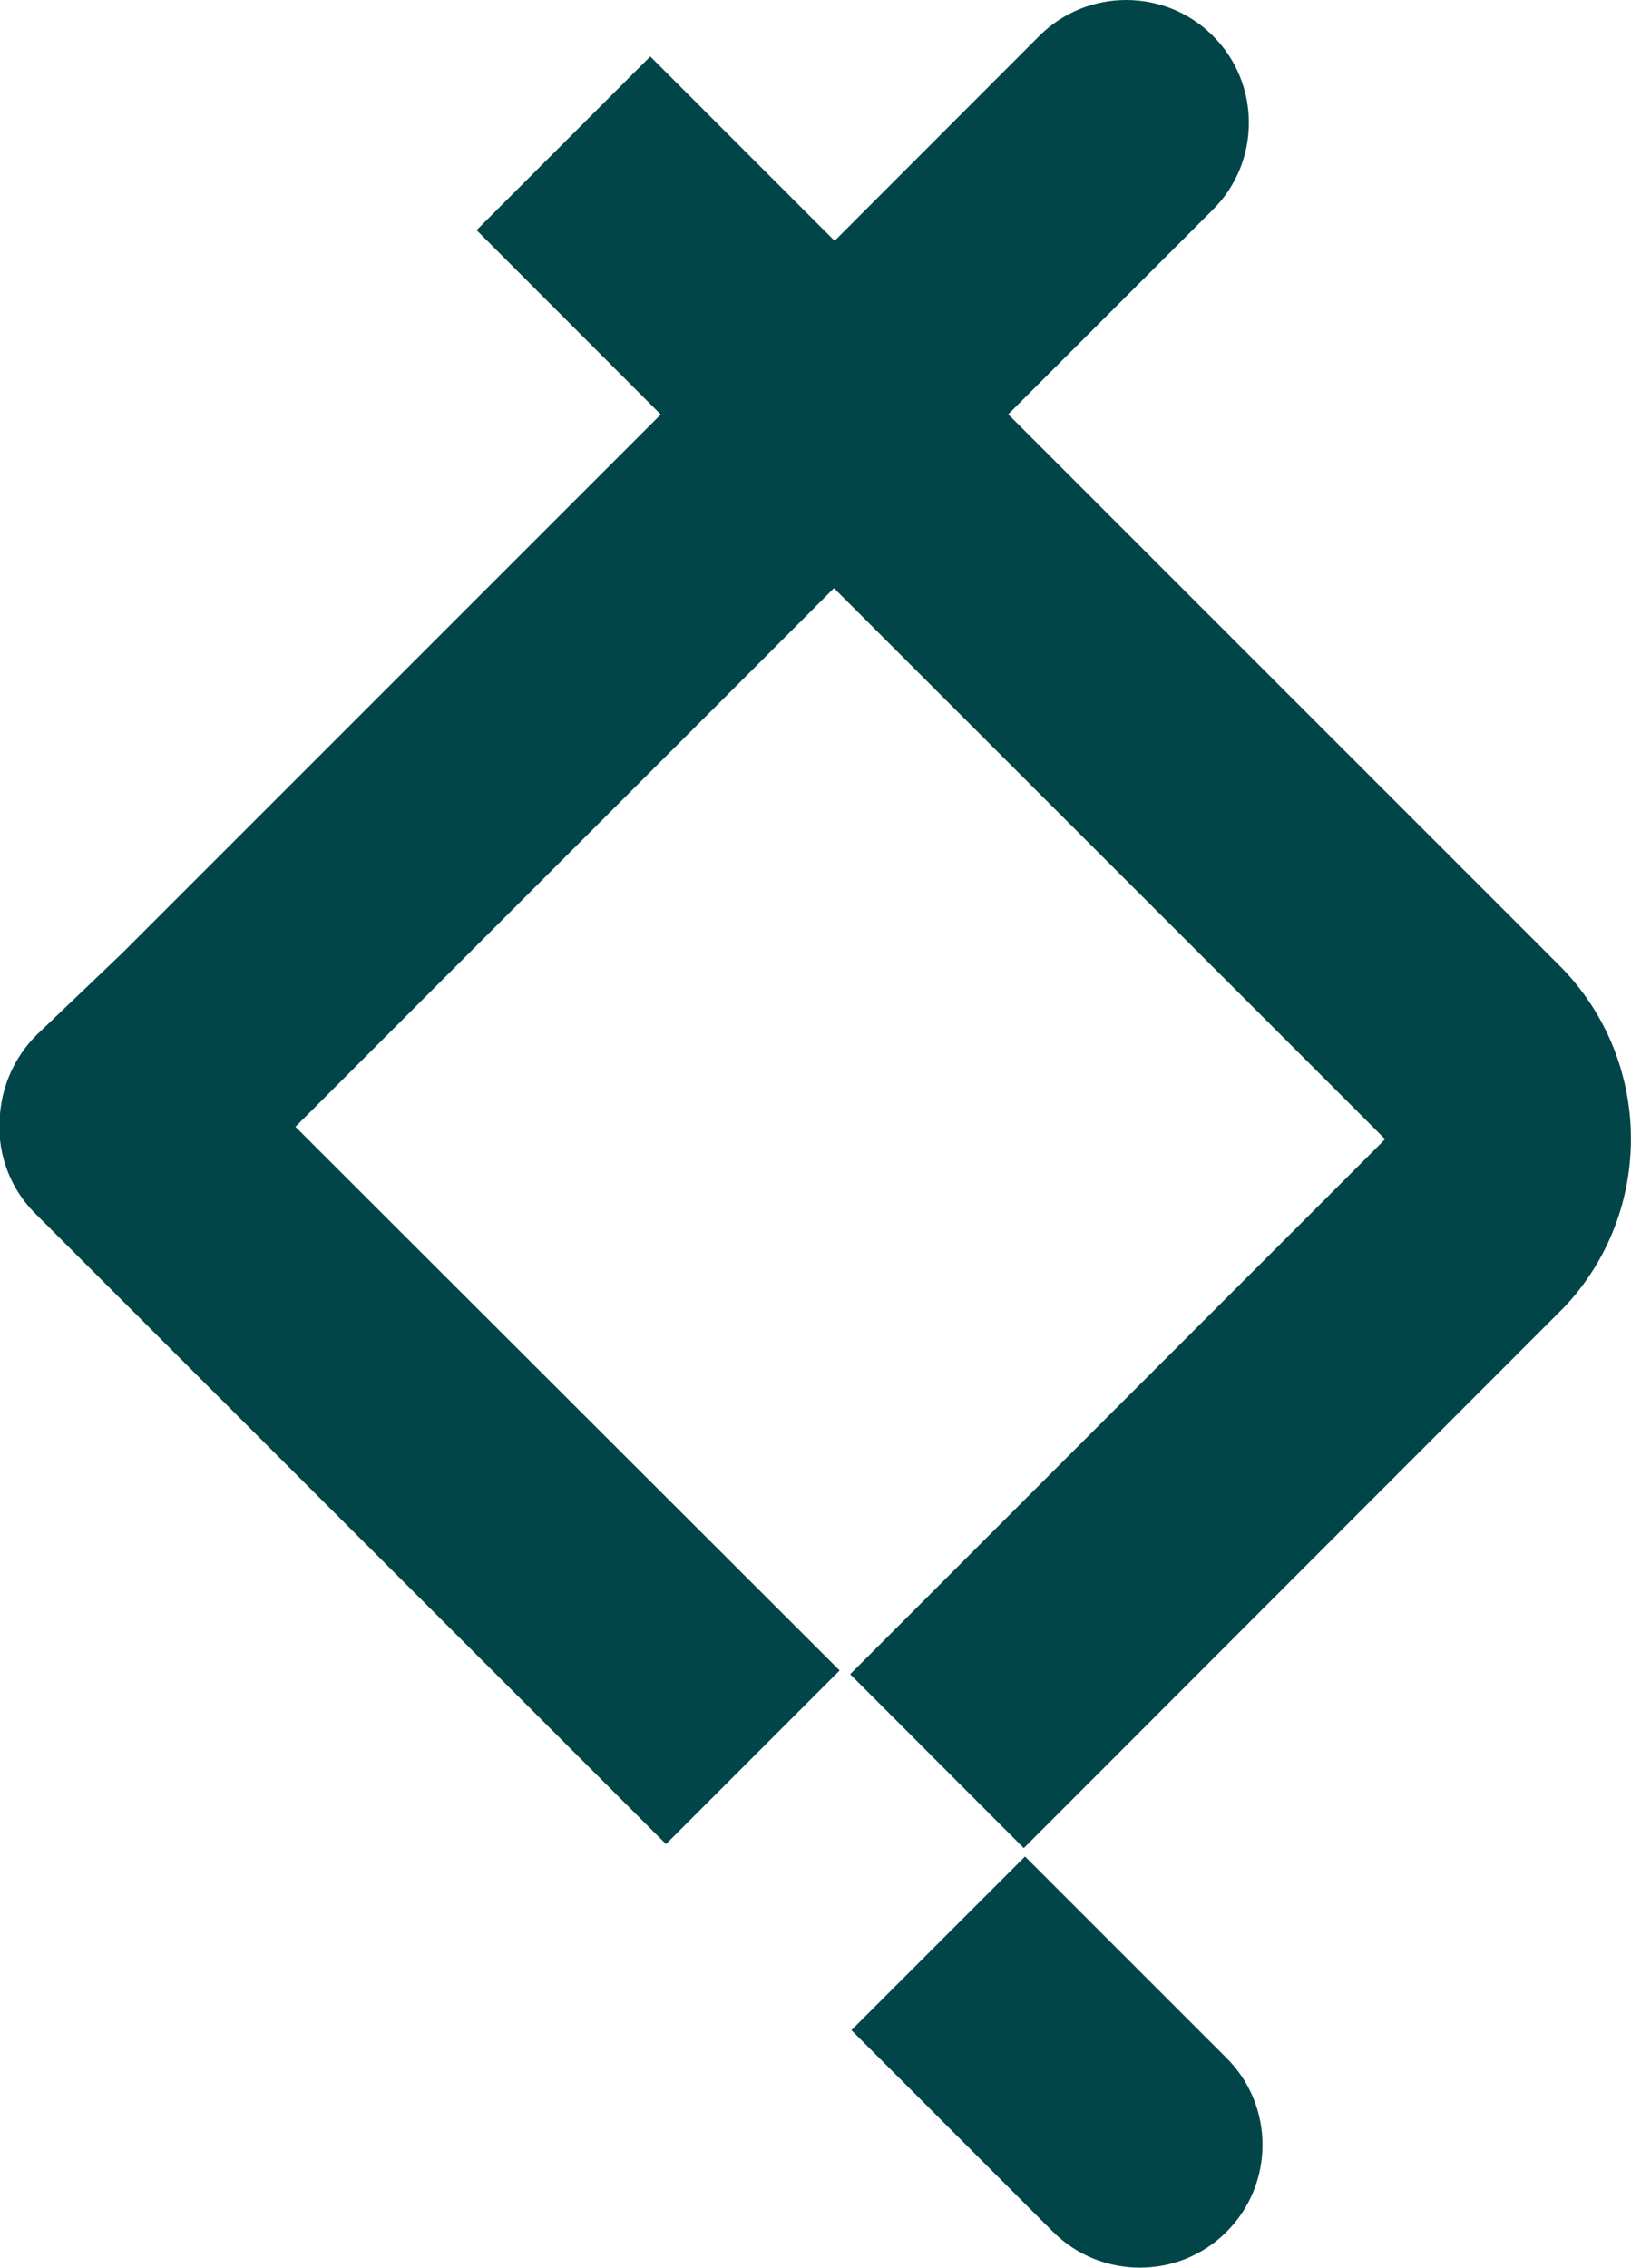
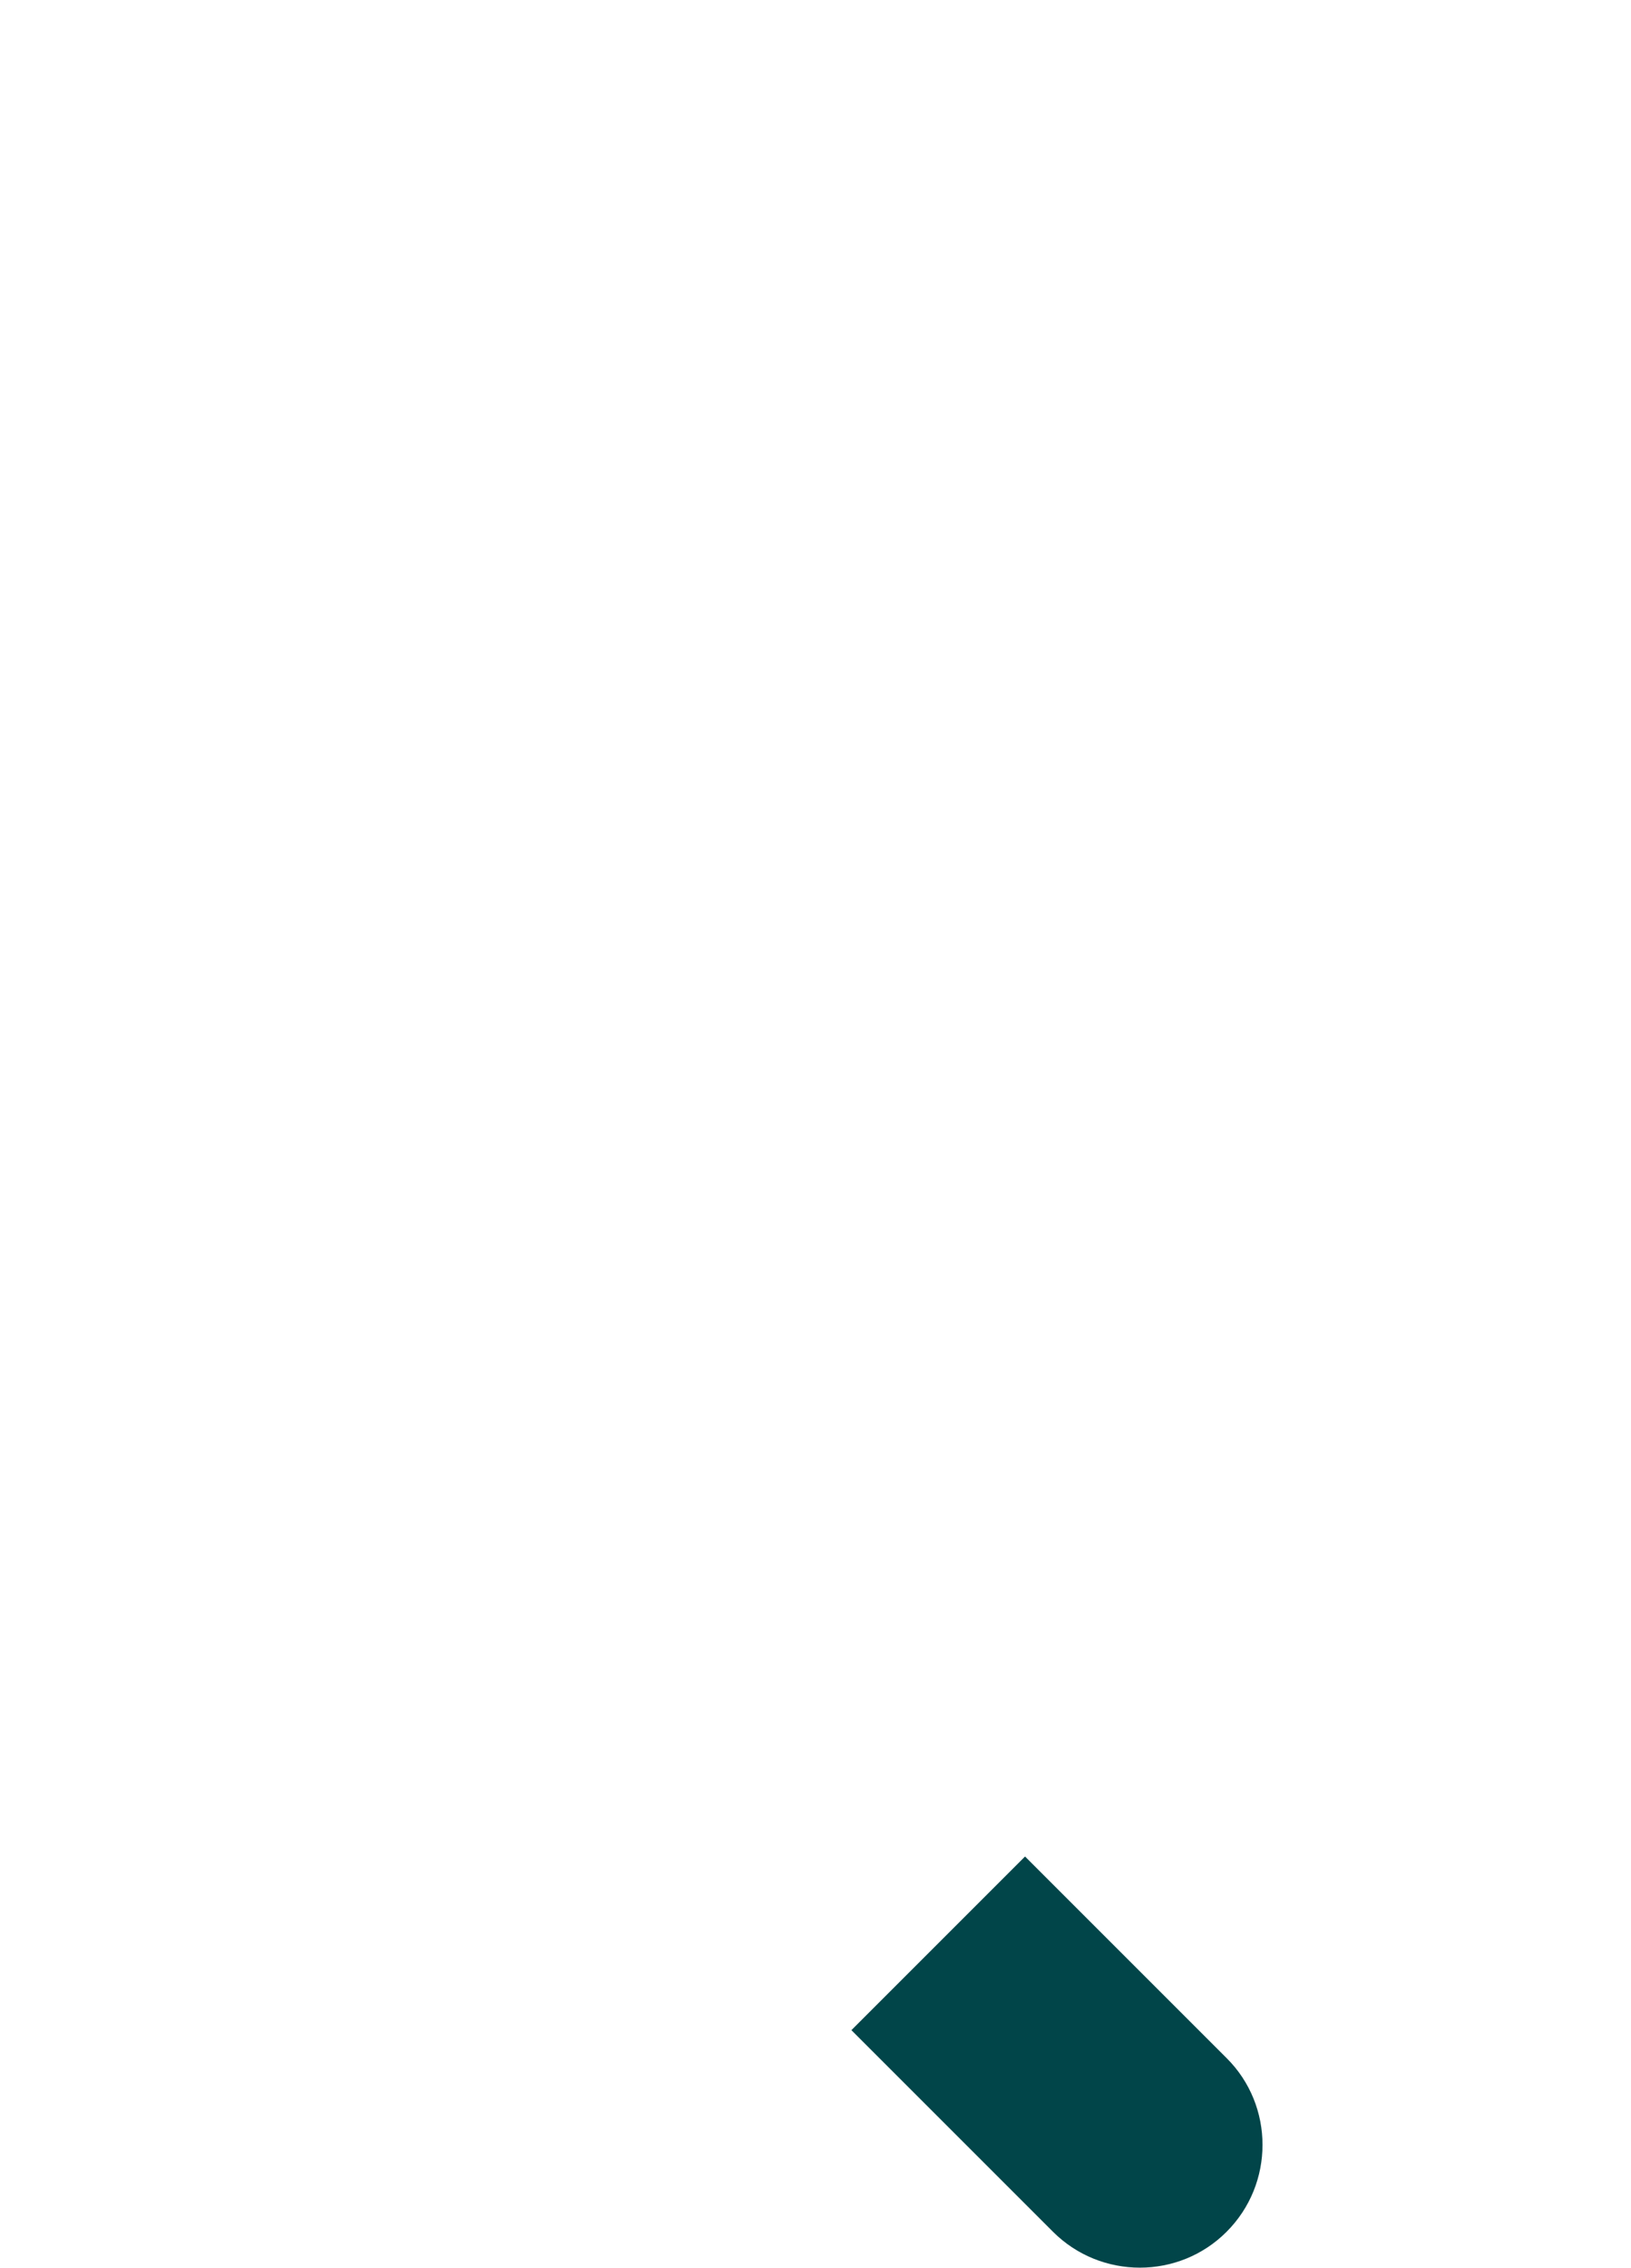
<svg xmlns="http://www.w3.org/2000/svg" version="1.1" id="Layer_1" x="0px" y="0px" viewBox="0 0 776.8 1080" style="enable-background:new 0 0 776.8 1080;" xml:space="preserve">
  <style type="text/css">
	.st0{fill:#014549;}
</style>
  <path class="st0" d="M488.2,884.1l-82.7,82.7l96,96c22.8,22.8,60,22.8,82.7,0c22.8-22.8,22.8-60,0-82.7L488.2,884.1z" />
-   <path class="st0" d="M744.9,622.6L744.9,622.6L487.6,880.1l-82.7-82.8l254.8-254.8l0,0L397.2,280.1L140.7,536.6l259.2,258.9  l-82.7,82.7L58.5,619.6l-40.8-40.8l-0.9-0.9C3.8,565-1.8,547.2,0,530.4c1.2-13.9,7.1-27.2,17.4-37.5l40.8-39l0,0l256.5-256.5  L227,109.6l82.7-82.7l87.8,87.8L495,17.1c22.8-22.8,60-22.8,82.7,0c22.8,22.7,22.8,60,0,82.7l-97.5,97.5l262.4,262.4  C787.4,504.5,788.1,577,744.9,622.6z" />
</svg>